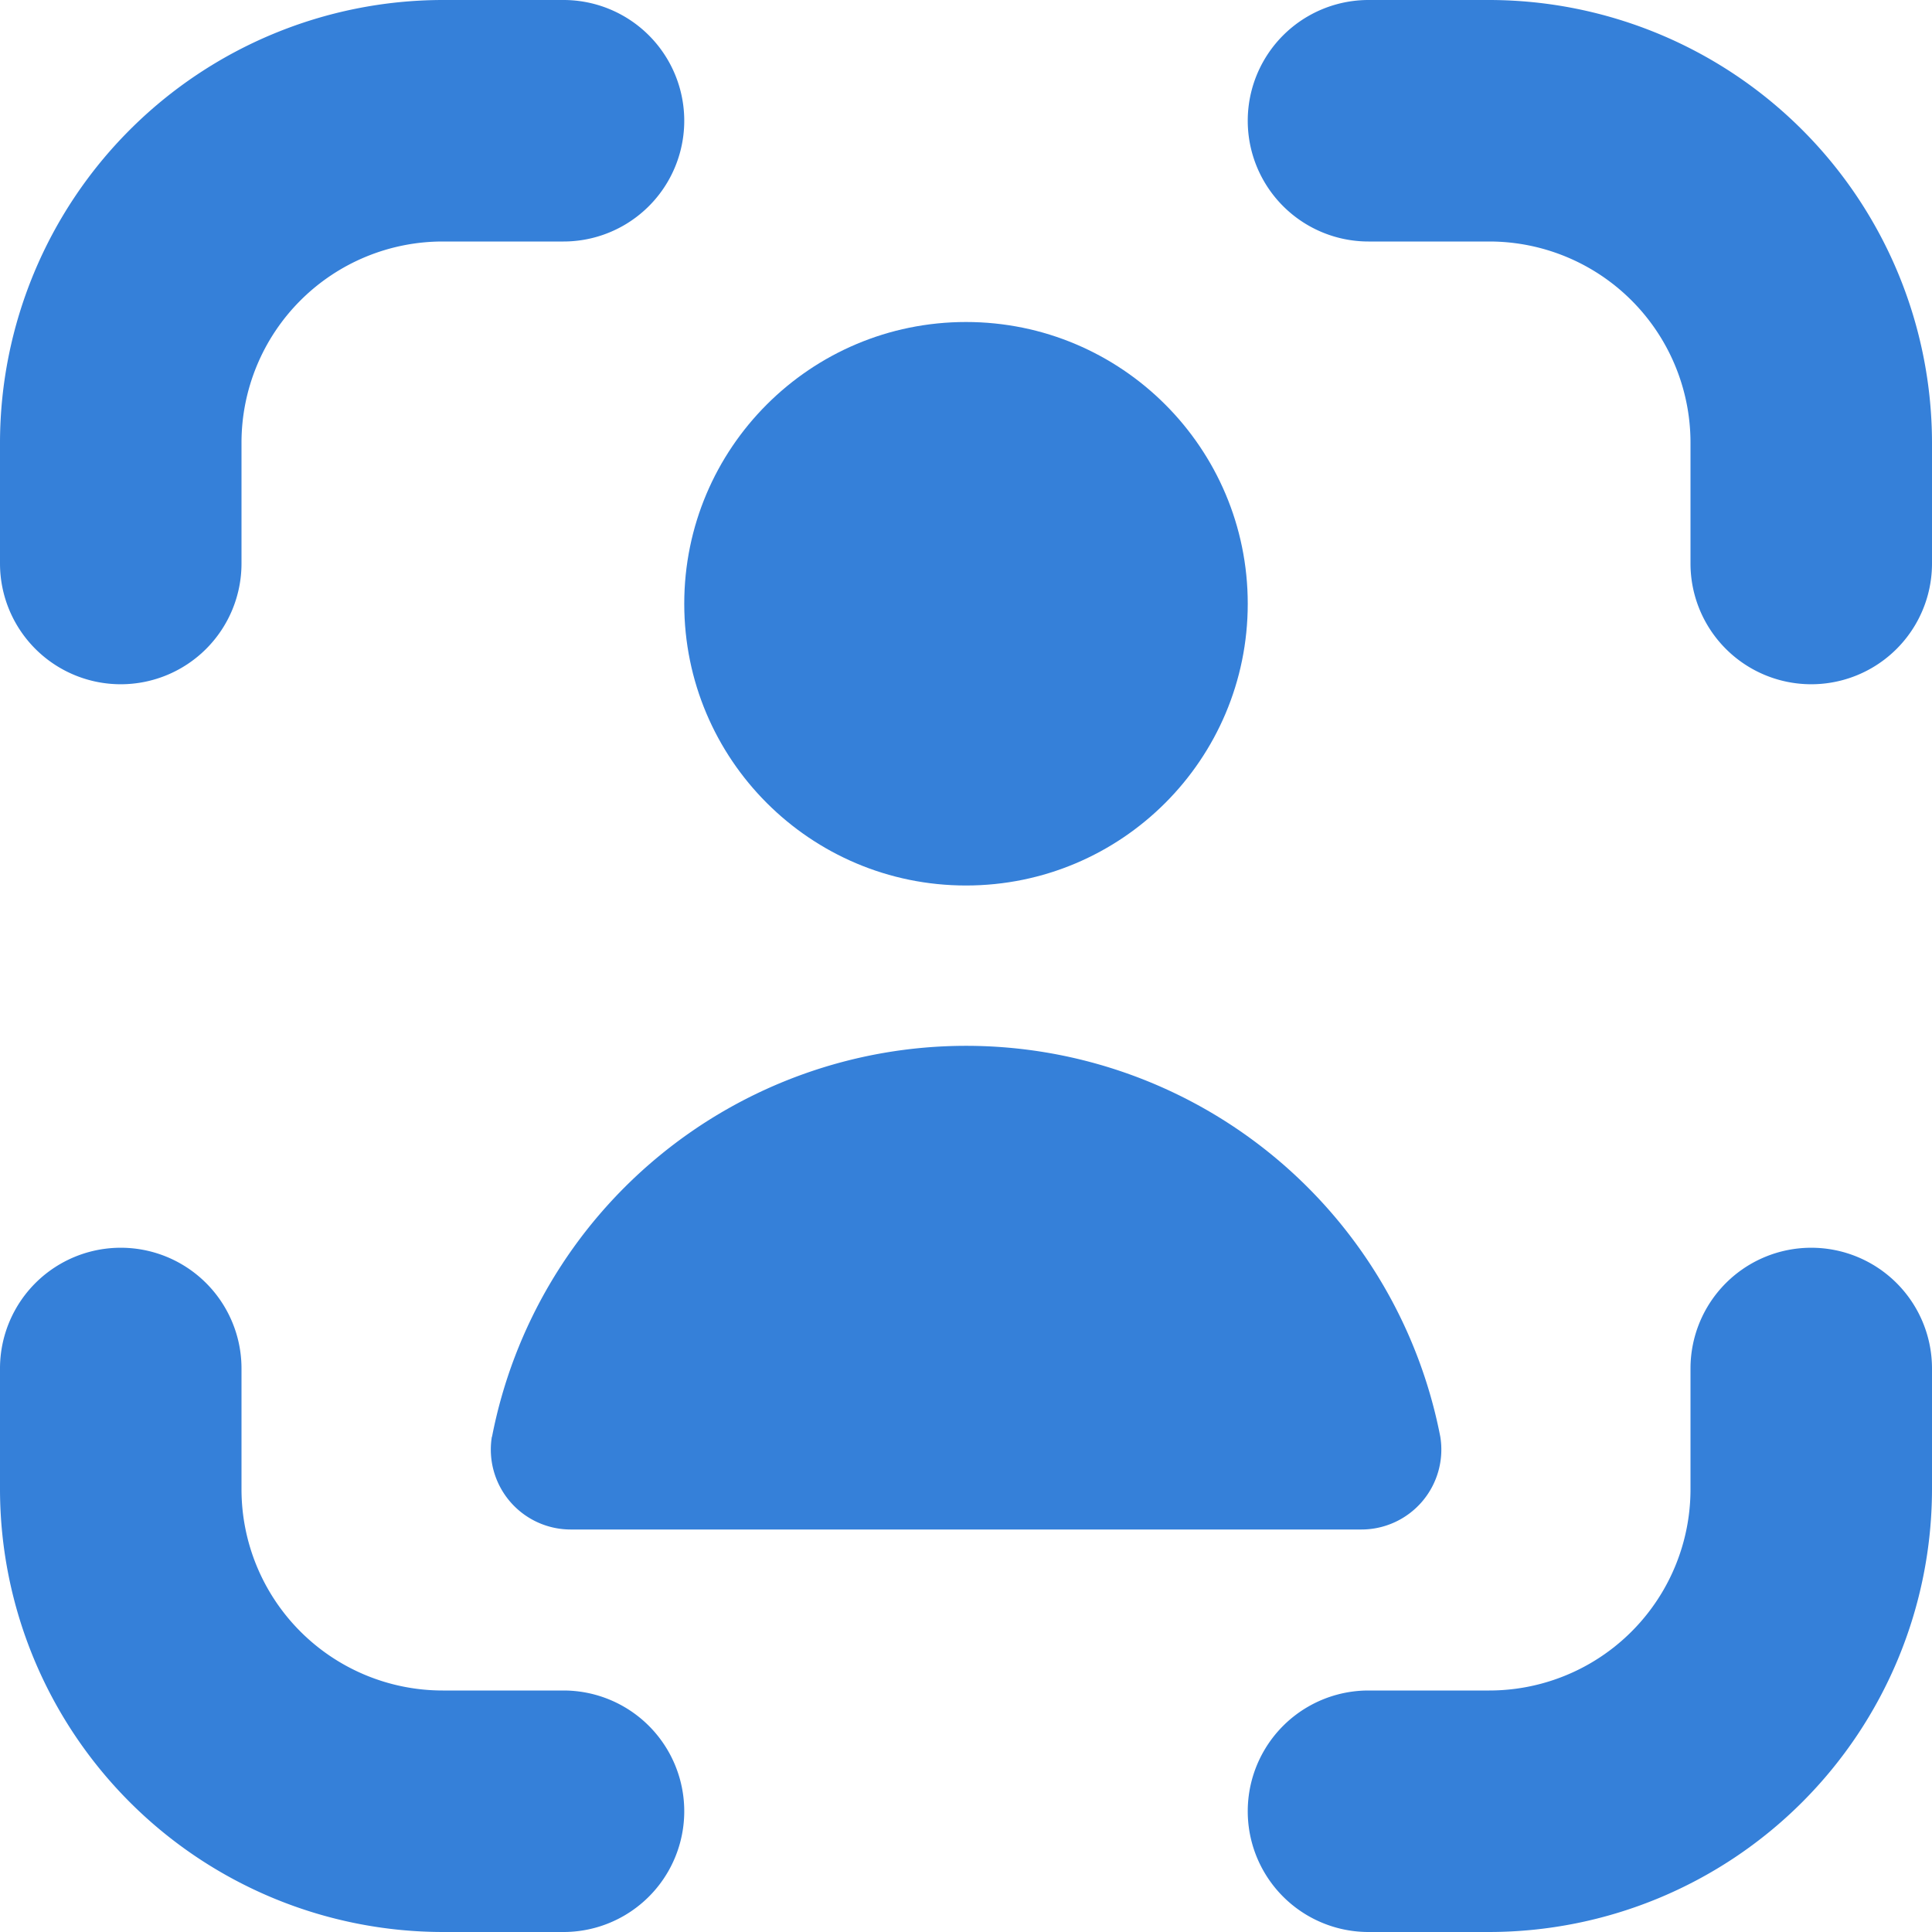
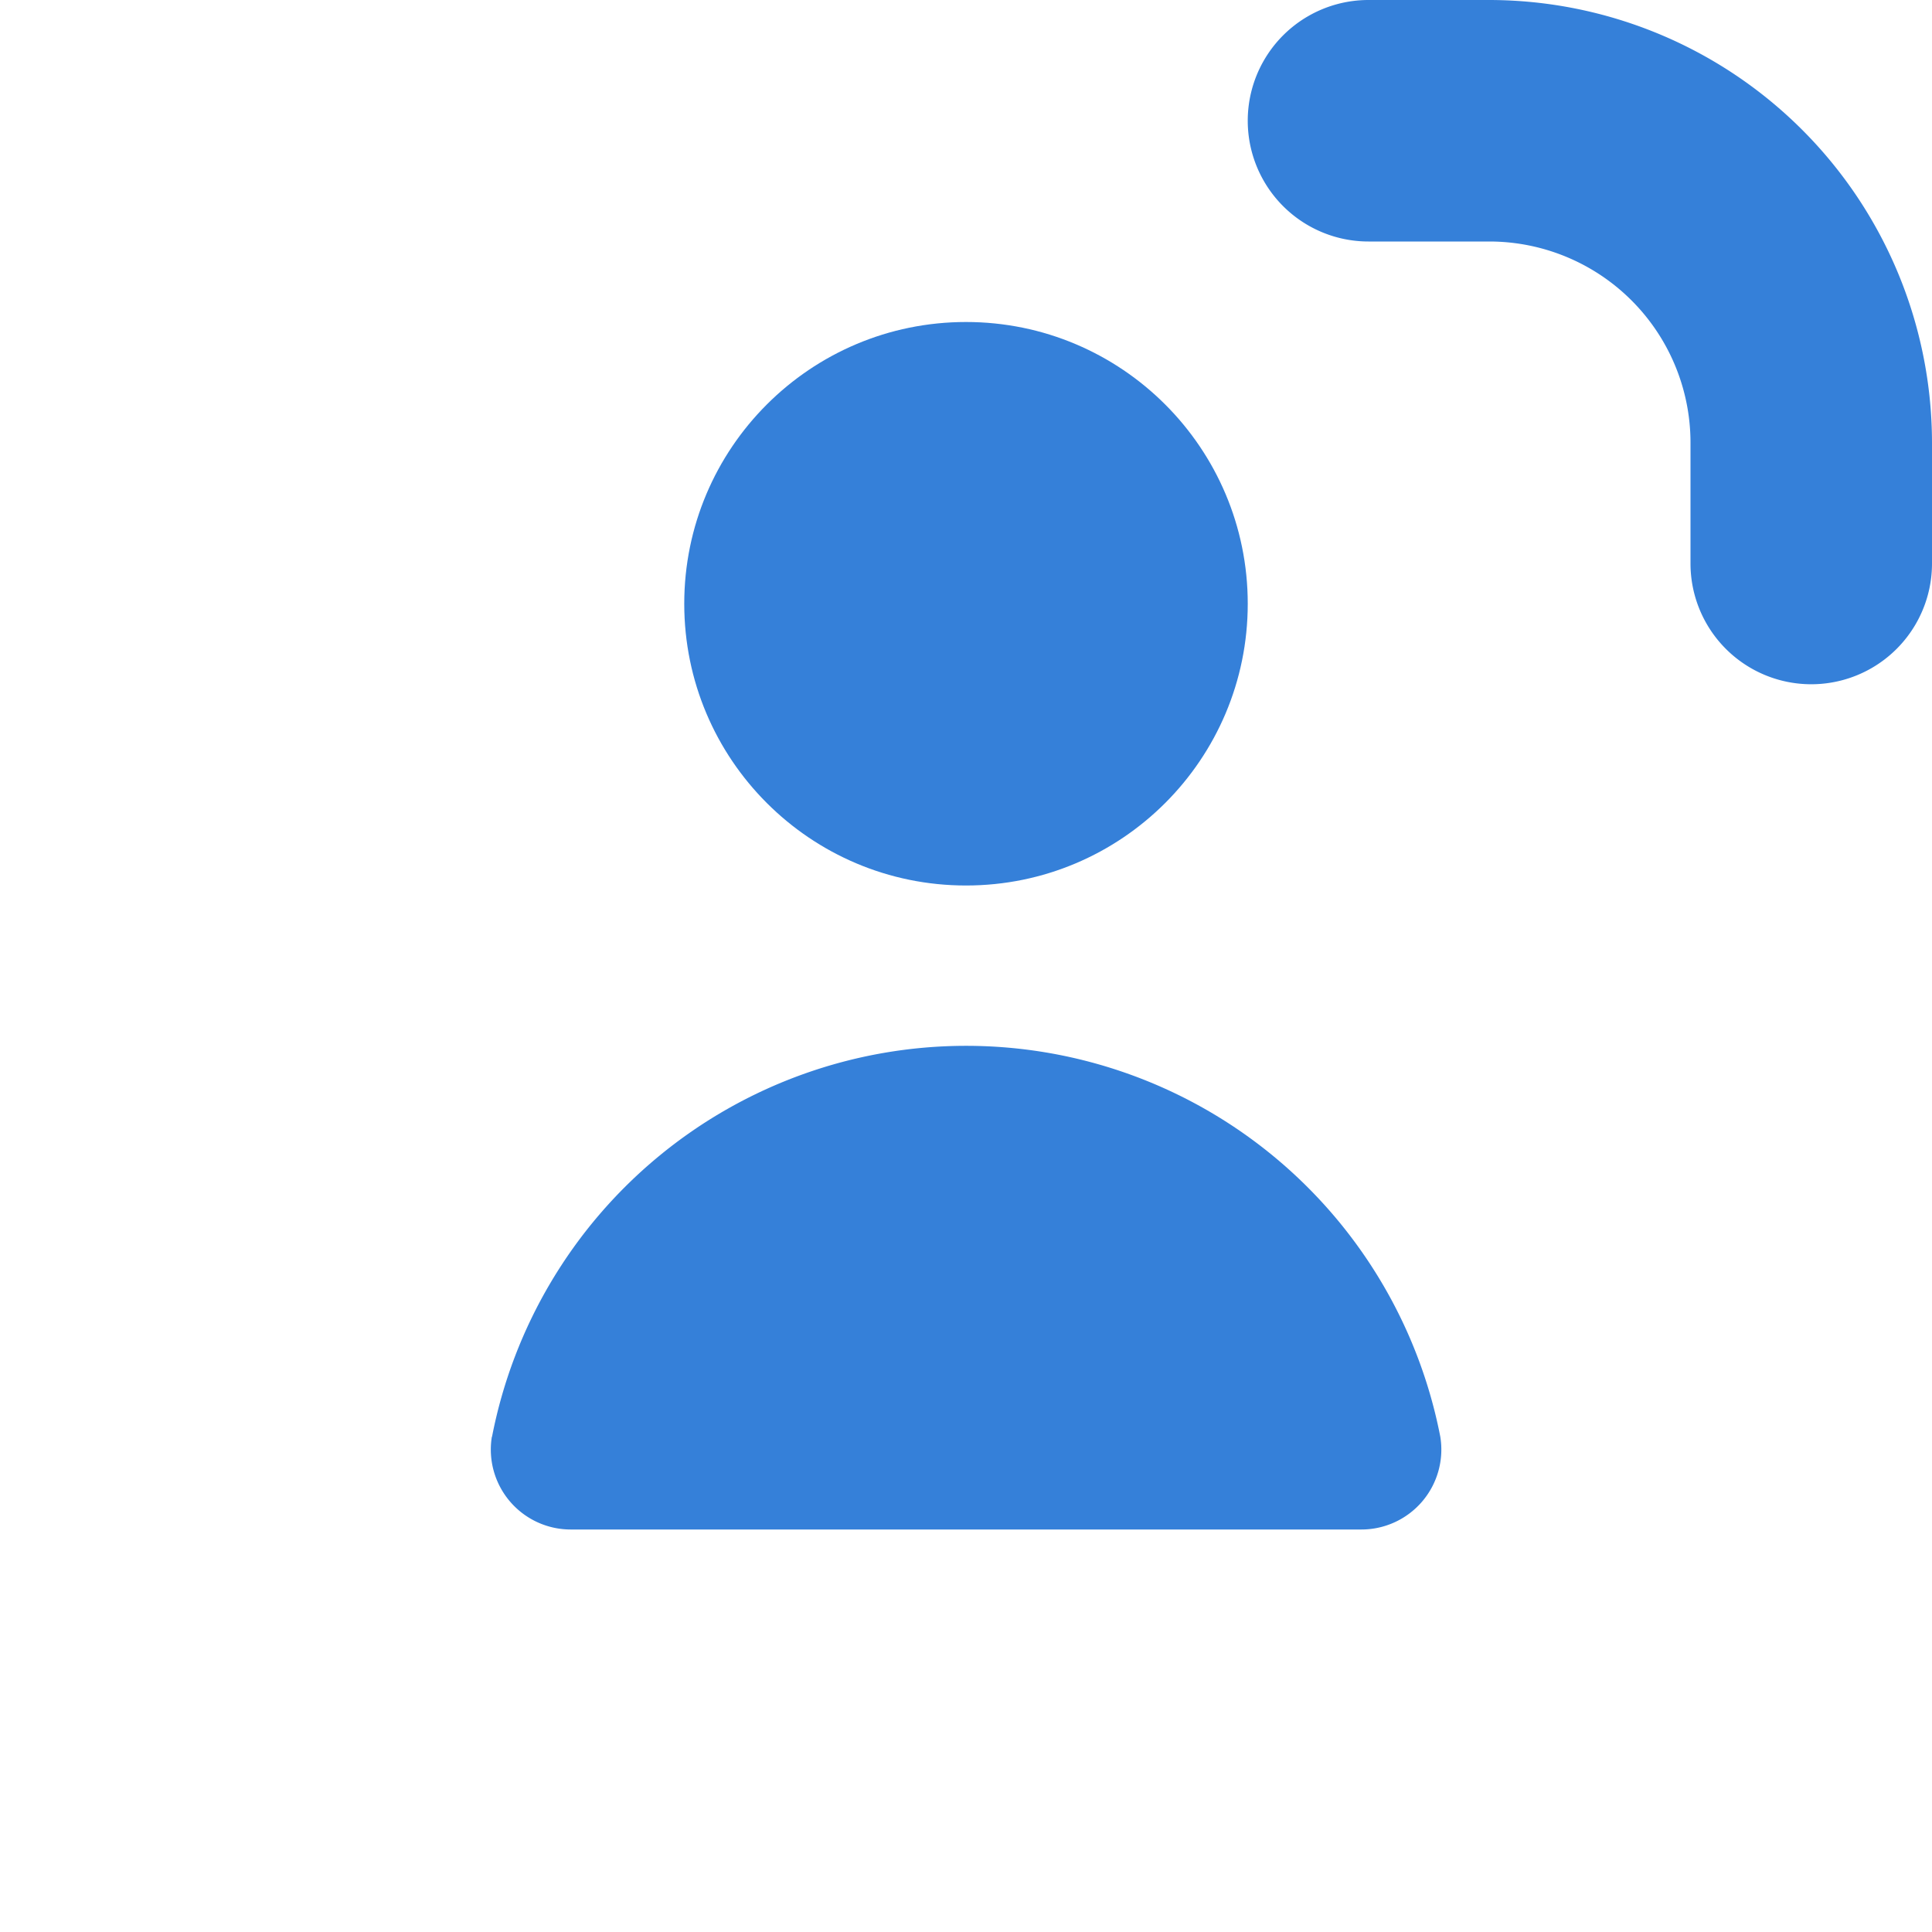
<svg xmlns="http://www.w3.org/2000/svg" viewBox="0 0 24 24" width="512" height="512">
-   <path fill="#3580d9" d="M22.5,15.5A1.5,1.5,0,0,0,21,17v1.5A2.5,2.5,0,0,1,18.5,21H17a1.5,1.5,0,0,0,0,3h1.5A5.506,5.506,0,0,0,24,18.5V17A1.5,1.5,0,0,0,22.5,15.5Z" />
-   <path fill="#3580d9" d="M1.5,8.5A1.5,1.5,0,0,0,3,7V5.5A2.5,2.5,0,0,1,5.5,3H7A1.5,1.5,0,0,0,7,0H5.5A5.506,5.506,0,0,0,0,5.5V7A1.5,1.5,0,0,0,1.5,8.5Z" />
-   <path fill="#3580d9" d="M7,21H5.5A2.5,2.5,0,0,1,3,18.5V17a1.5,1.5,0,0,0-3,0v1.5A5.506,5.506,0,0,0,5.5,24H7a1.5,1.5,0,0,0,0-3Z" />
  <path fill="#3580d9" d="M18.5,0H17a1.5,1.5,0,0,0,0,3h1.5A2.5,2.5,0,0,1,21,5.5V7a1.5,1.5,0,0,0,3,0V5.5A5.506,5.506,0,0,0,18.5,0Z" />
  <circle fill="#3580d9" cx="12" cy="7.5" r="3.5" />
  <path fill="#3580d9" d="M6.11,17.848A.993.993,0,0,0,7.1,19h9.8a.993.993,0,0,0,.992-1.152,6,6,0,0,0-11.78,0Z" />
</svg>